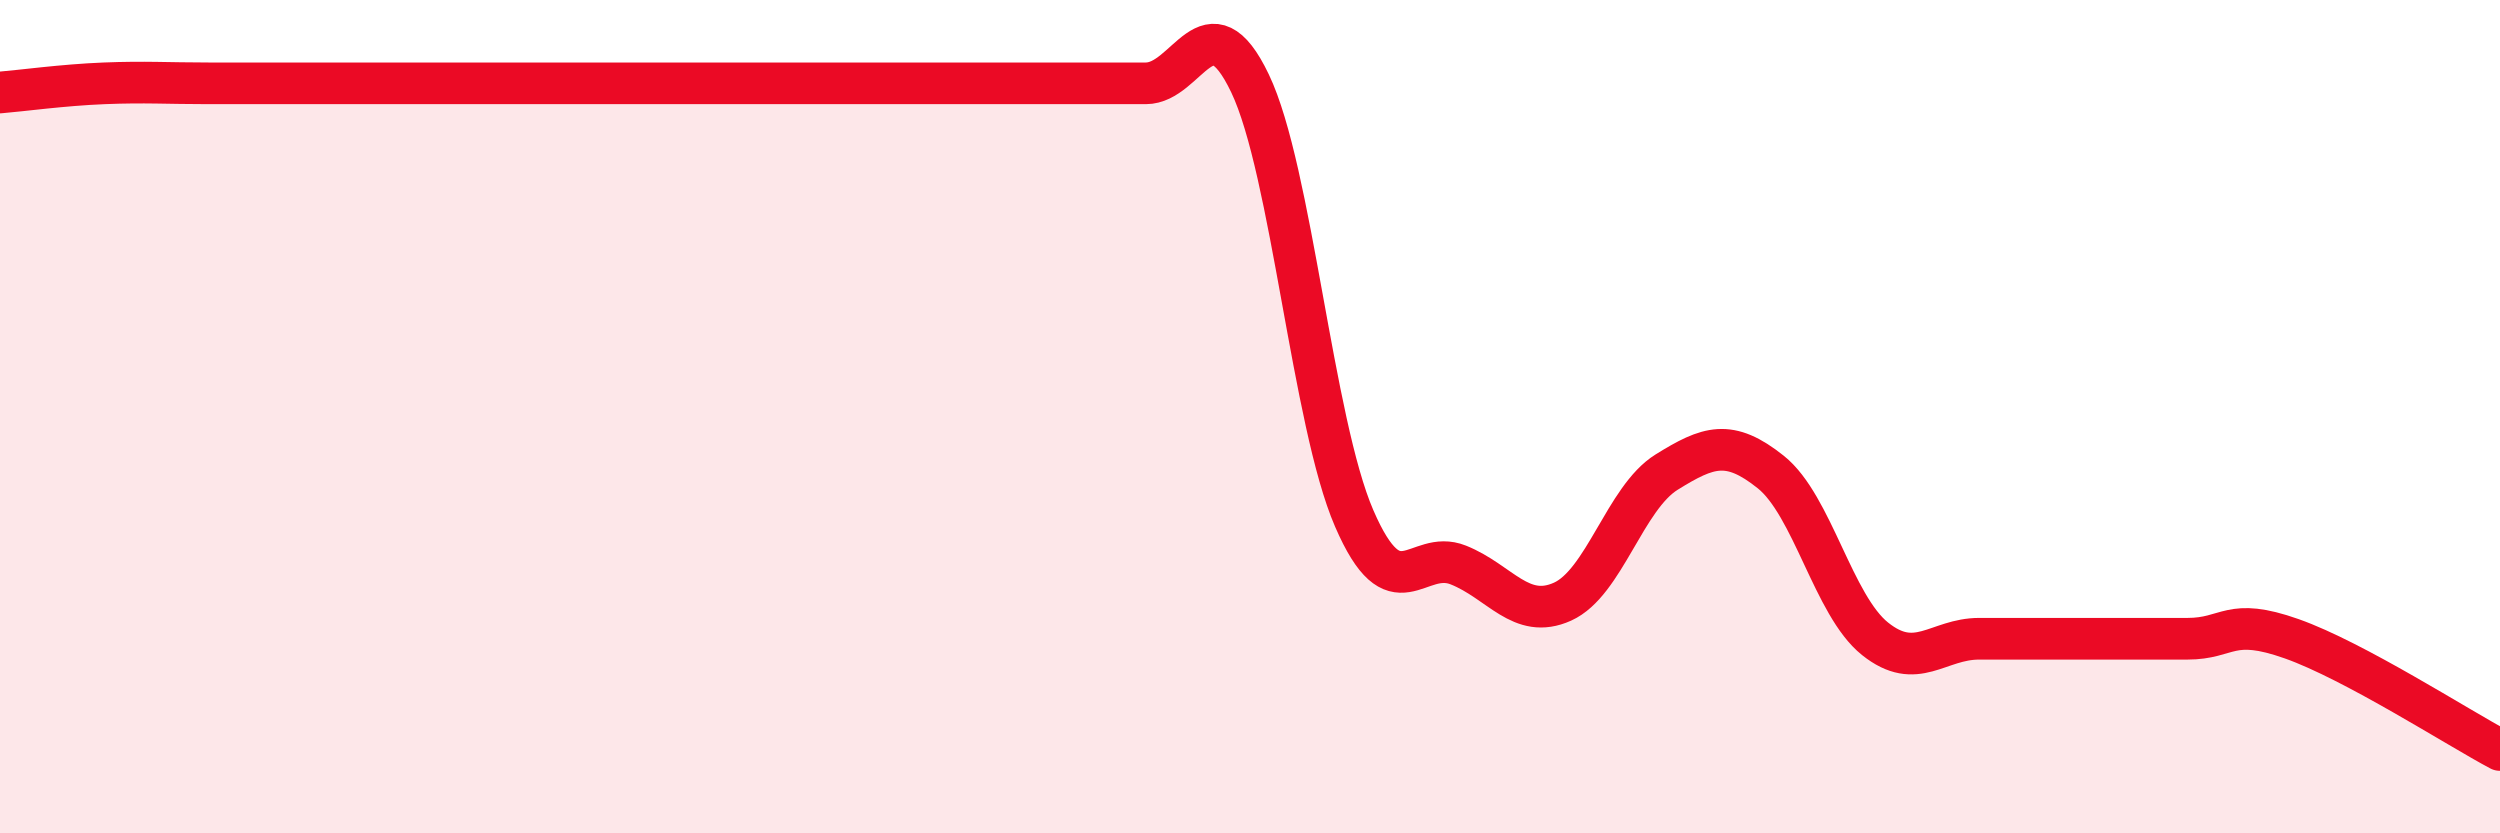
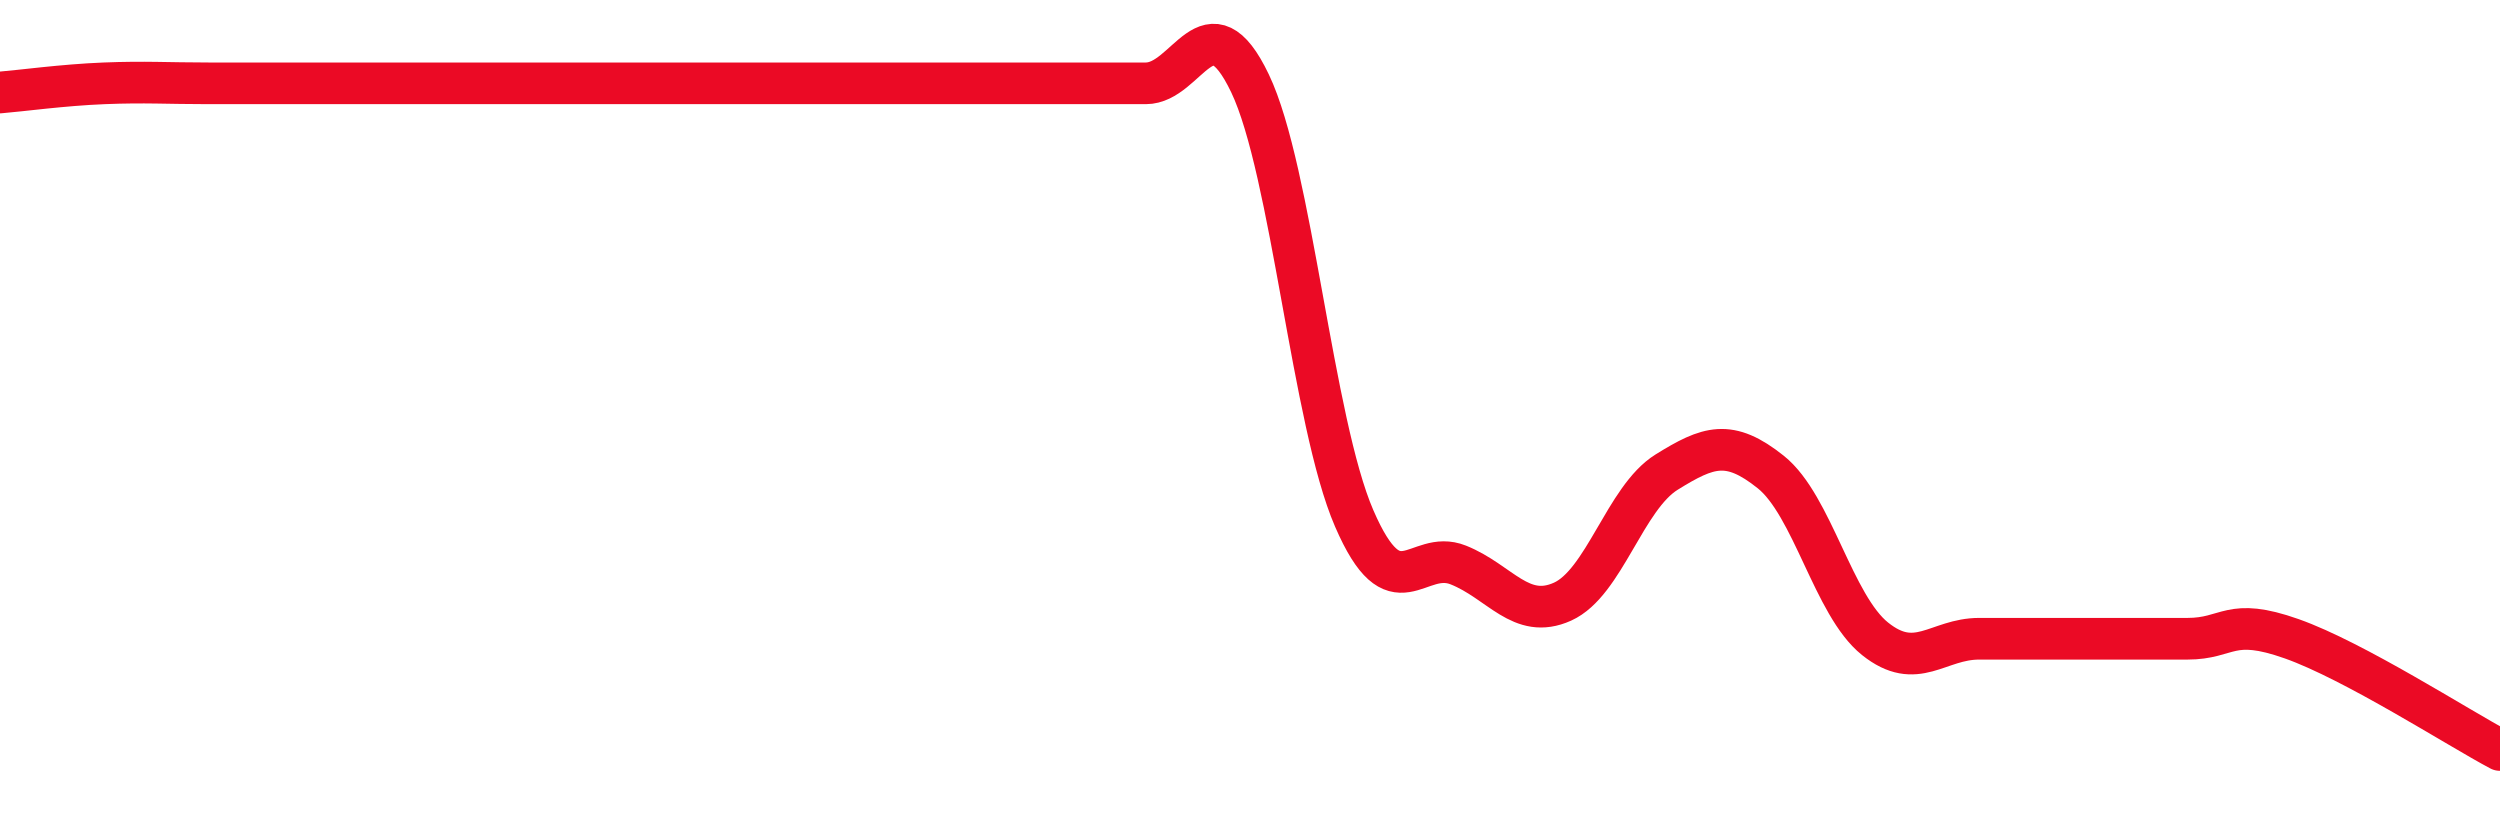
<svg xmlns="http://www.w3.org/2000/svg" width="60" height="20" viewBox="0 0 60 20">
-   <path d="M 0,2.22 C 0.5,2.18 1.5,2.04 2.5,2 C 3.5,1.96 4,2 5,2 C 6,2 6.5,2 7.5,2 C 8.5,2 9,2 10,2 C 11,2 11.5,2 12.5,2 C 13.5,2 14,2 15,2 C 16,2 16.5,2 17.5,2 C 18.5,2 19,2 20,2 C 21,2 21.5,2 22.5,2 C 23.5,2 24,2 25,2 C 26,2 26.5,2 27.5,2 C 28.5,2 29,-0.09 30,2 C 31,4.09 31.5,10.13 32.5,12.44 C 33.5,14.75 34,13.16 35,13.56 C 36,13.96 36.5,14.89 37.5,14.44 C 38.5,13.99 39,11.95 40,11.33 C 41,10.71 41.5,10.53 42.5,11.33 C 43.5,12.13 44,14.53 45,15.33 C 46,16.13 46.5,15.33 47.5,15.33 C 48.5,15.33 49,15.33 50,15.33 C 51,15.33 51.5,15.33 52.5,15.33 C 53.5,15.33 53.5,14.8 55,15.33 C 56.5,15.86 59,17.47 60,18L60 20L0 20Z" fill="#EB0A25" opacity="0.1" stroke-linecap="round" stroke-linejoin="round" />
  <path d="M 0,2.22 C 0.5,2.18 1.5,2.04 2.5,2 C 3.5,1.96 4,2 5,2 C 6,2 6.5,2 7.5,2 C 8.5,2 9,2 10,2 C 11,2 11.5,2 12.5,2 C 13.5,2 14,2 15,2 C 16,2 16.5,2 17.5,2 C 18.5,2 19,2 20,2 C 21,2 21.5,2 22.5,2 C 23.5,2 24,2 25,2 C 26,2 26.5,2 27.5,2 C 28.5,2 29,-0.09 30,2 C 31,4.09 31.5,10.13 32.5,12.44 C 33.5,14.75 34,13.16 35,13.56 C 36,13.96 36.5,14.89 37.5,14.44 C 38.5,13.99 39,11.95 40,11.33 C 41,10.71 41.5,10.53 42.5,11.33 C 43.5,12.13 44,14.53 45,15.33 C 46,16.13 46.5,15.33 47.5,15.33 C 48.5,15.33 49,15.33 50,15.33 C 51,15.33 51.5,15.33 52.5,15.33 C 53.5,15.33 53.5,14.8 55,15.33 C 56.5,15.86 59,17.47 60,18" stroke="#EB0A25" stroke-width="1" fill="none" stroke-linecap="round" stroke-linejoin="round" />
</svg>